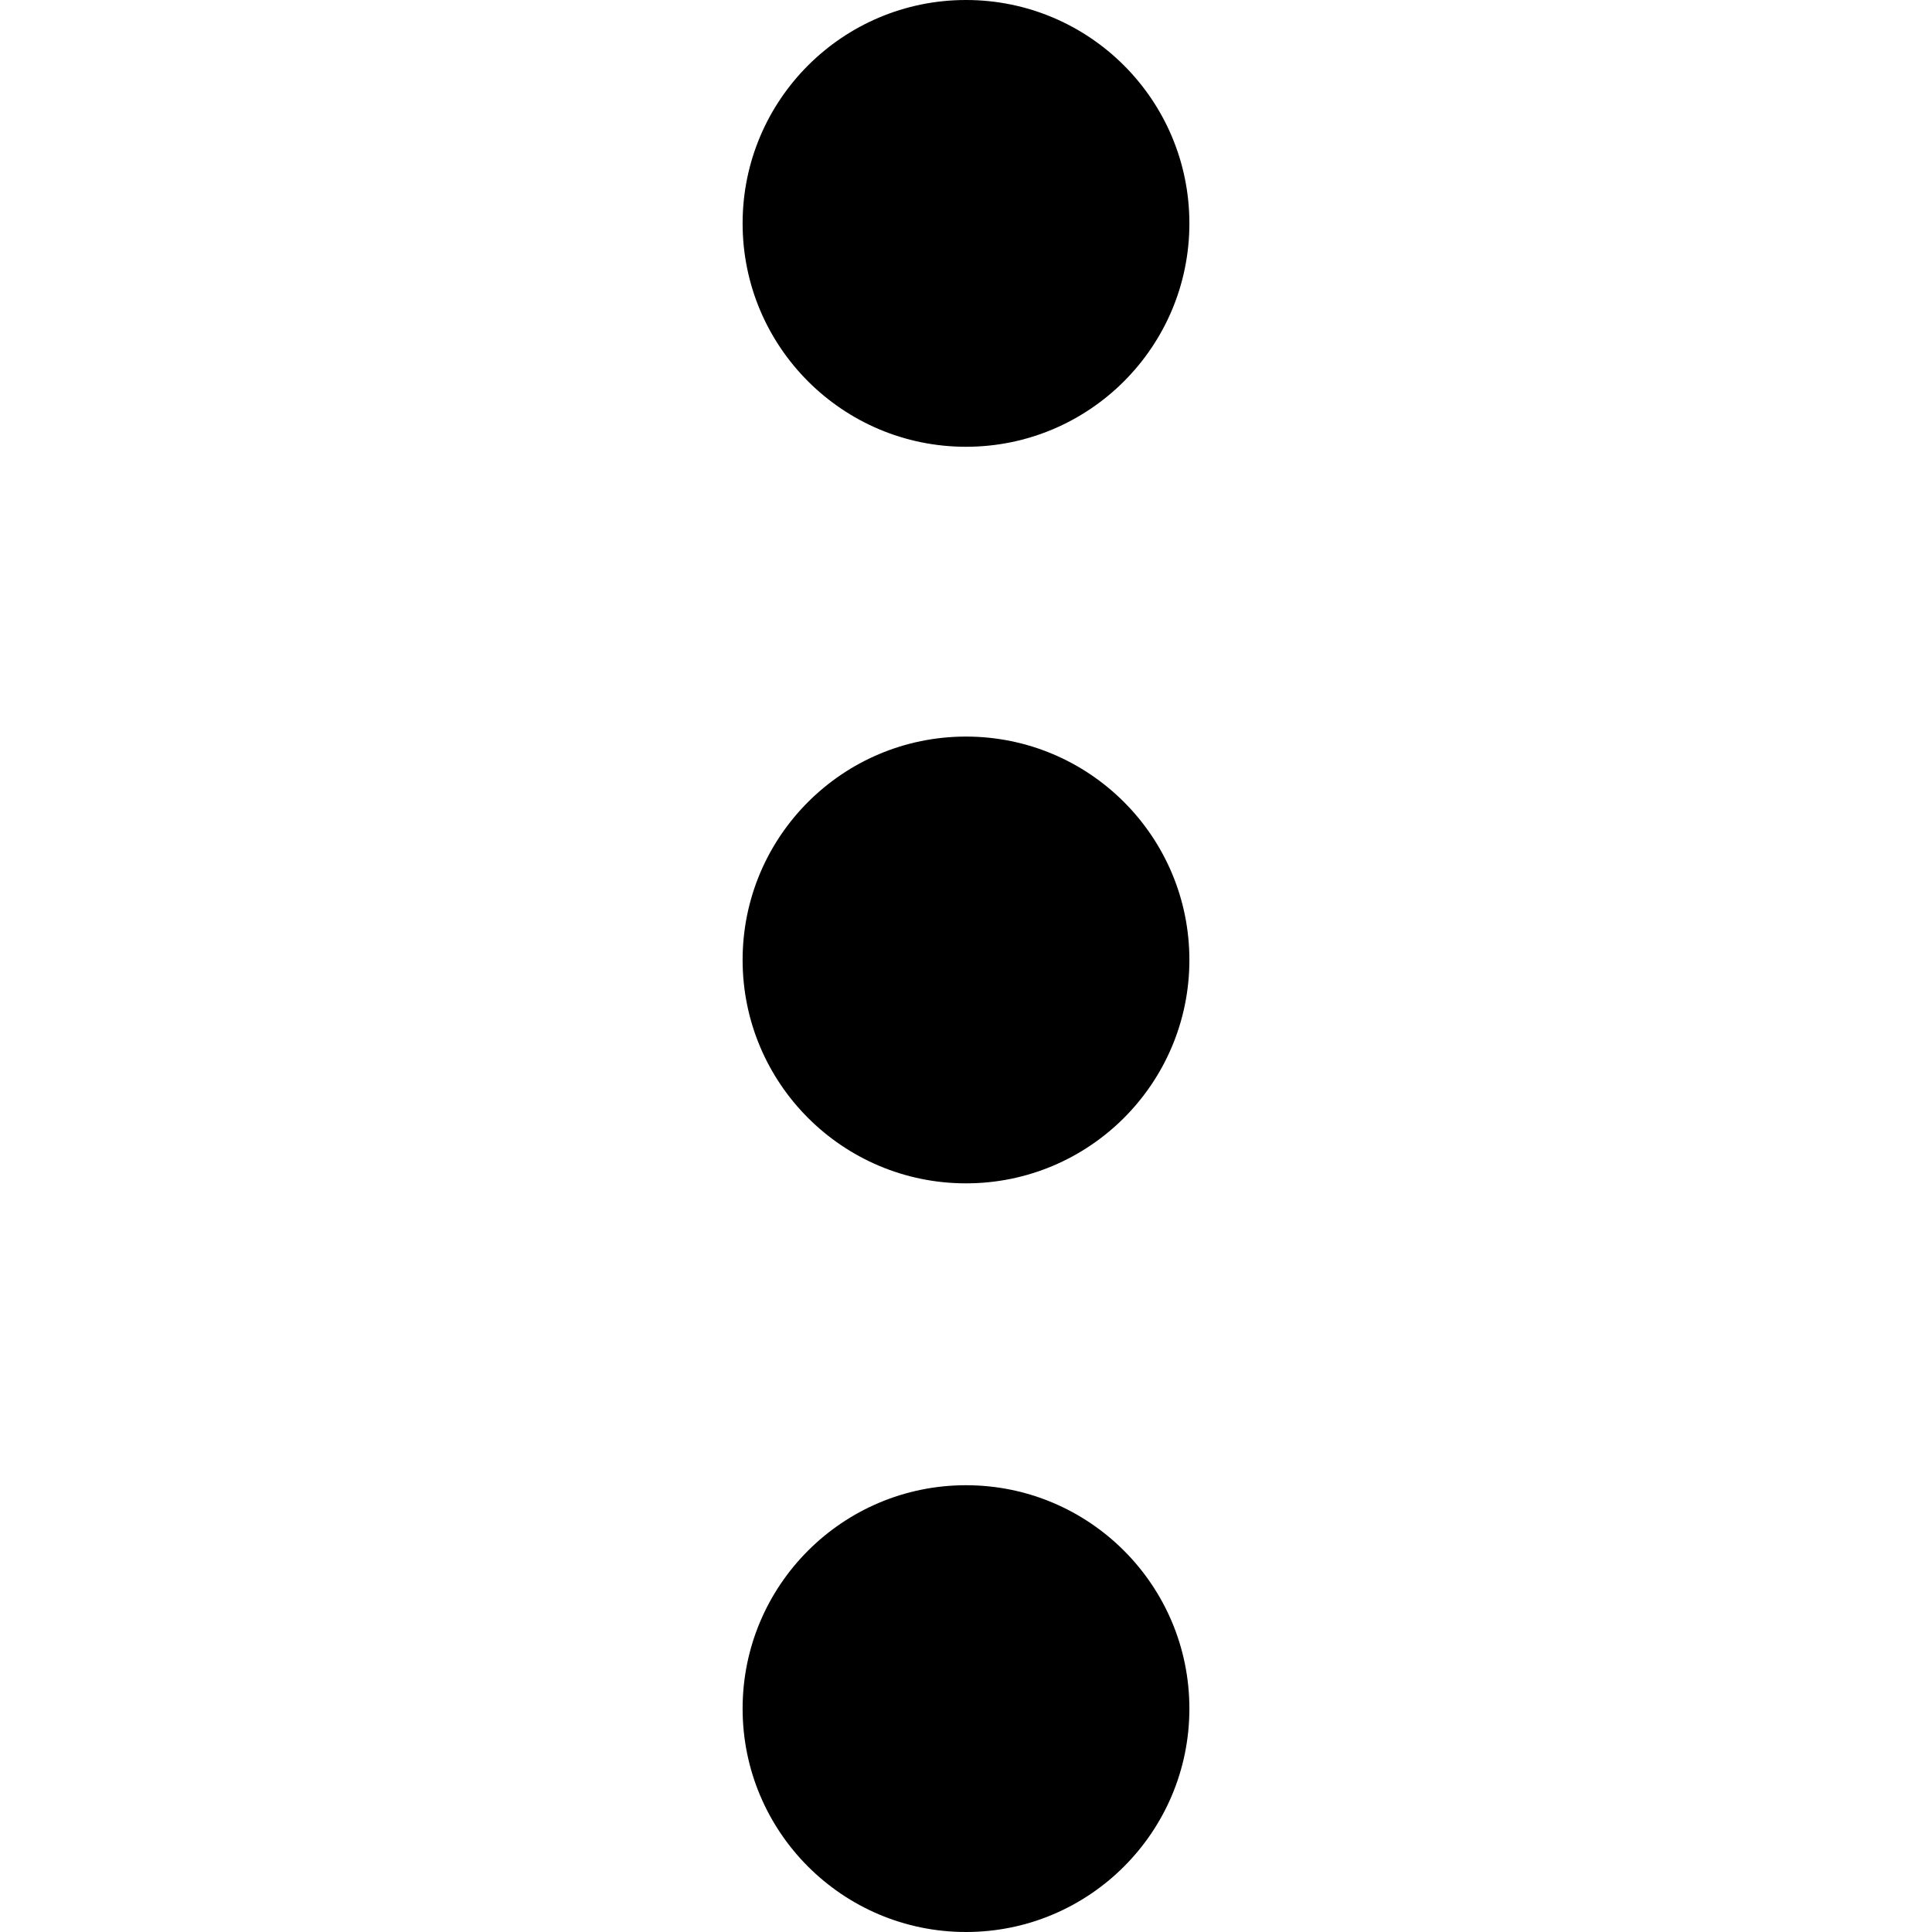
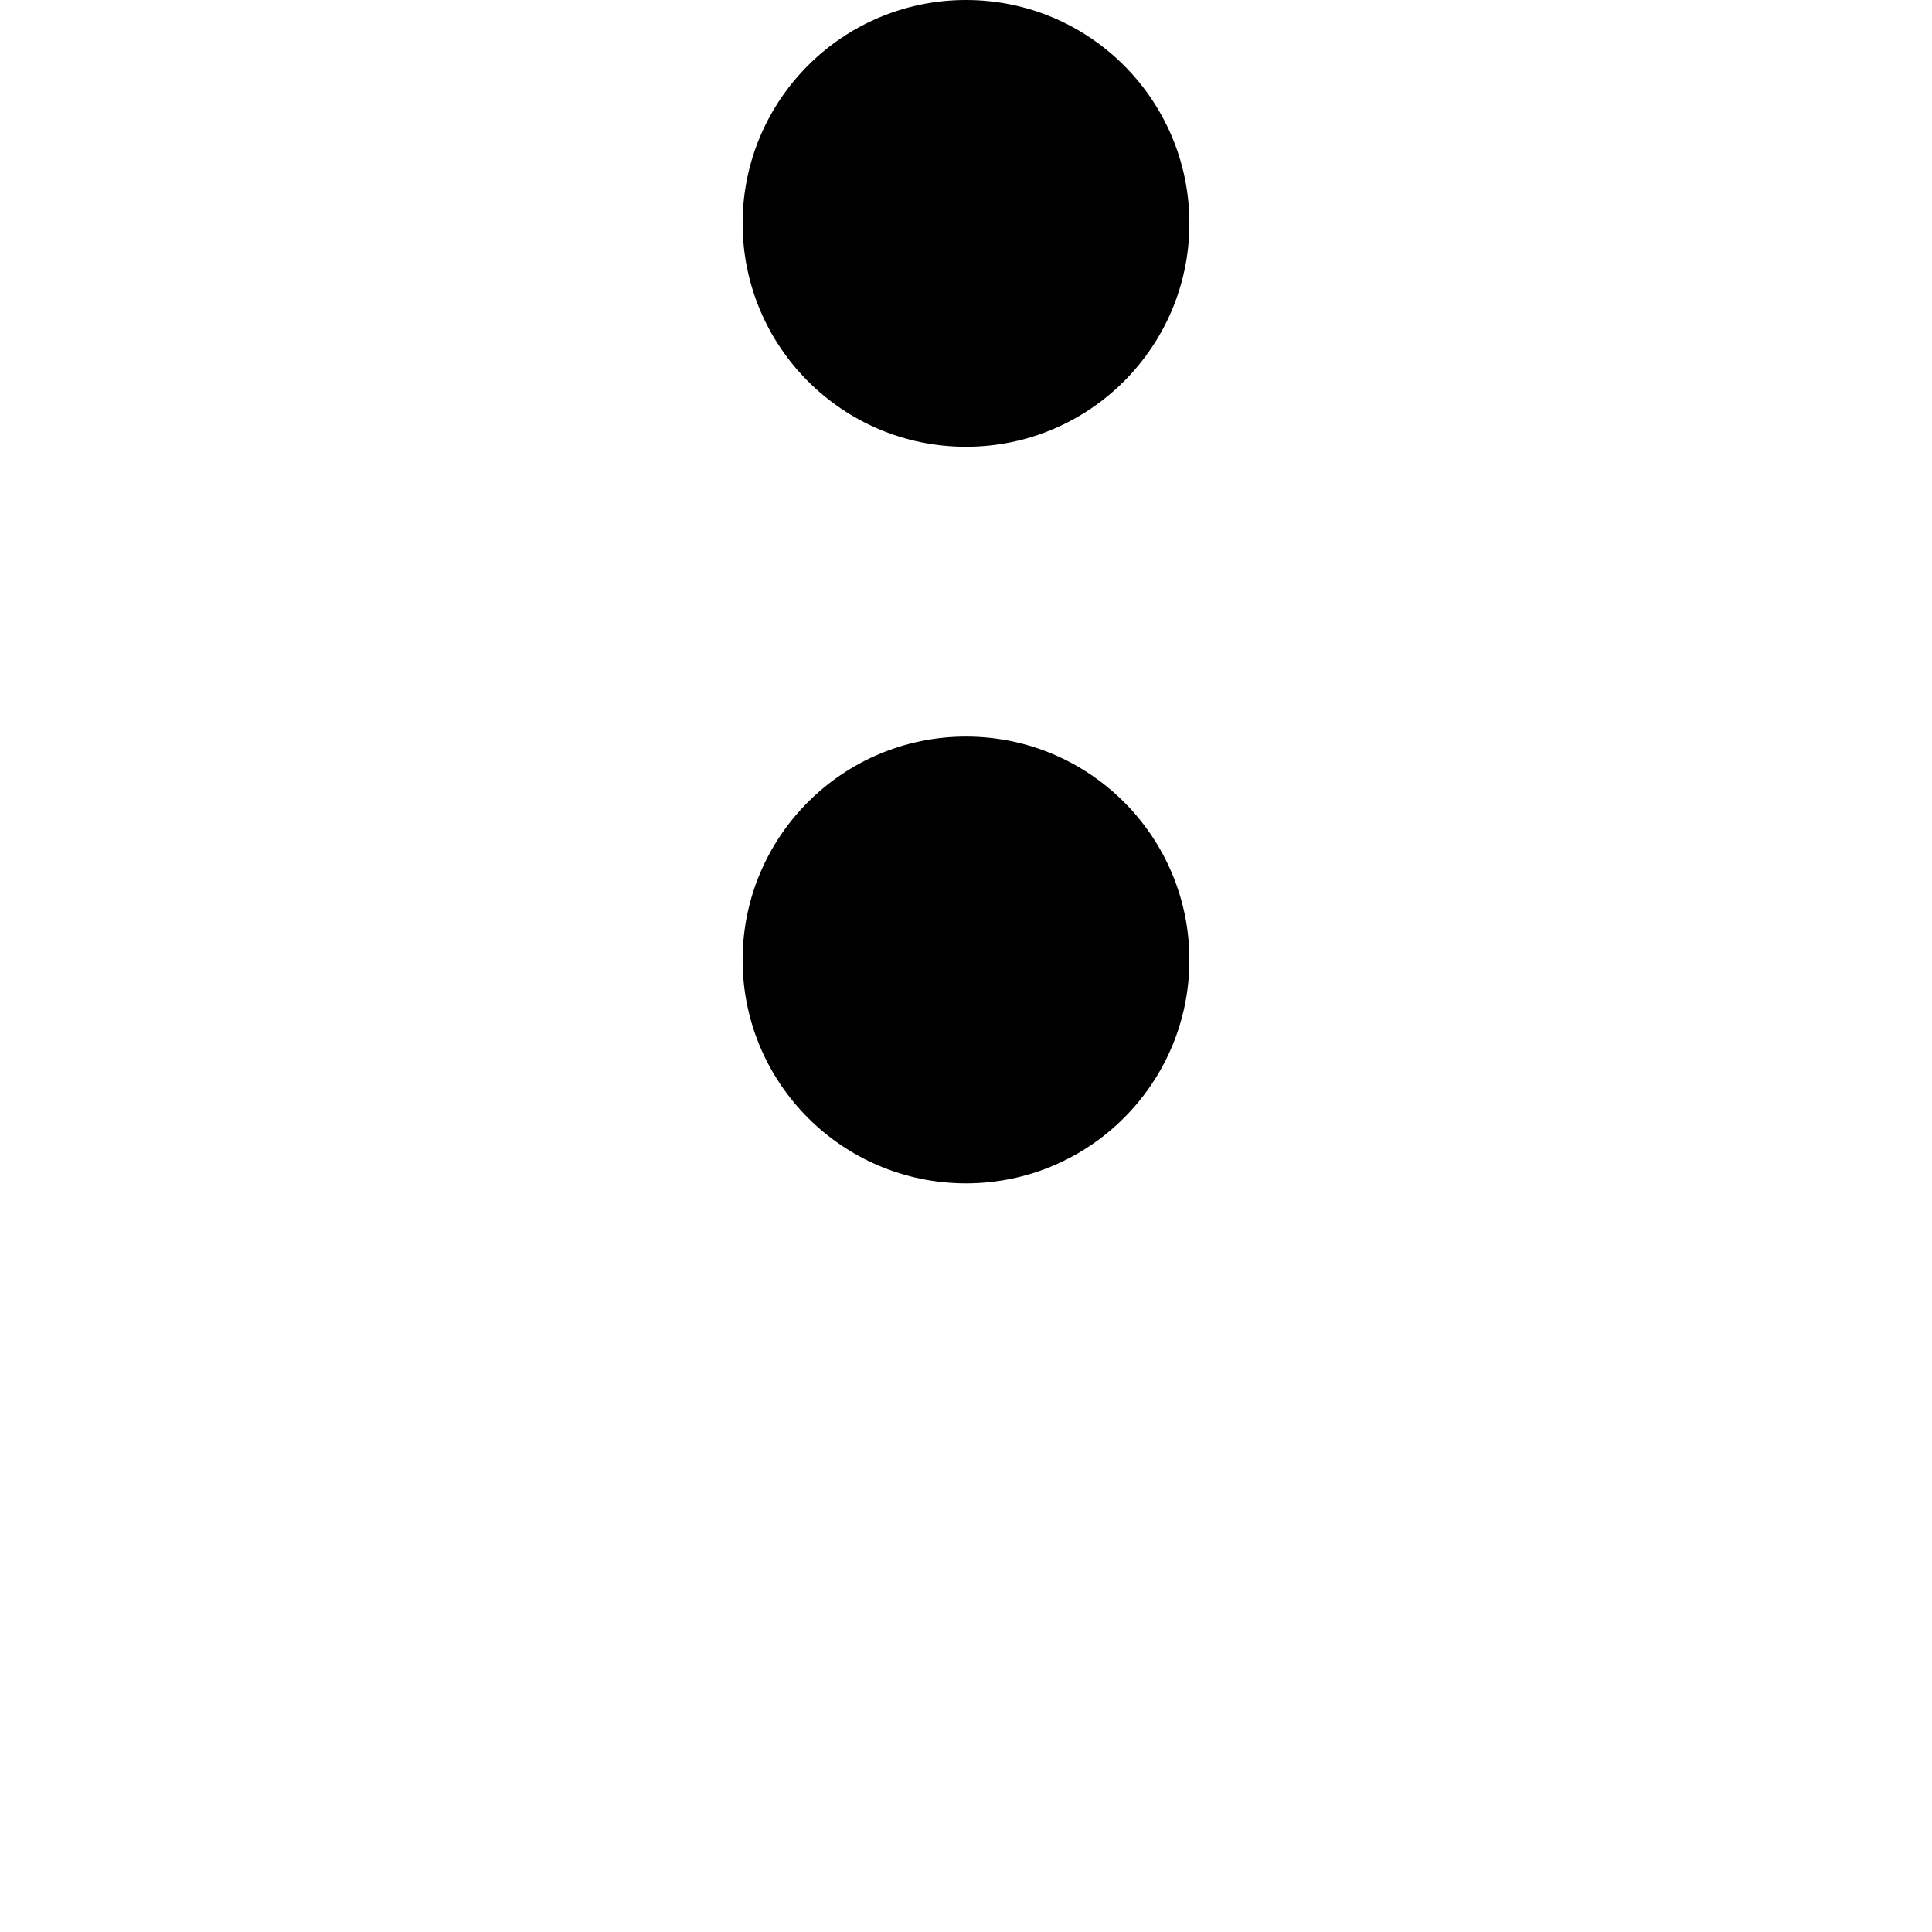
<svg xmlns="http://www.w3.org/2000/svg" viewBox="0 0 32 32">
  <circle class="st0" cx="16" cy="3.7" r="3.7" />
  <circle class="st0" cx="16" cy="15.9" r="3.7" />
-   <circle class="st0" cx="16" cy="28.3" r="3.7" />
</svg>